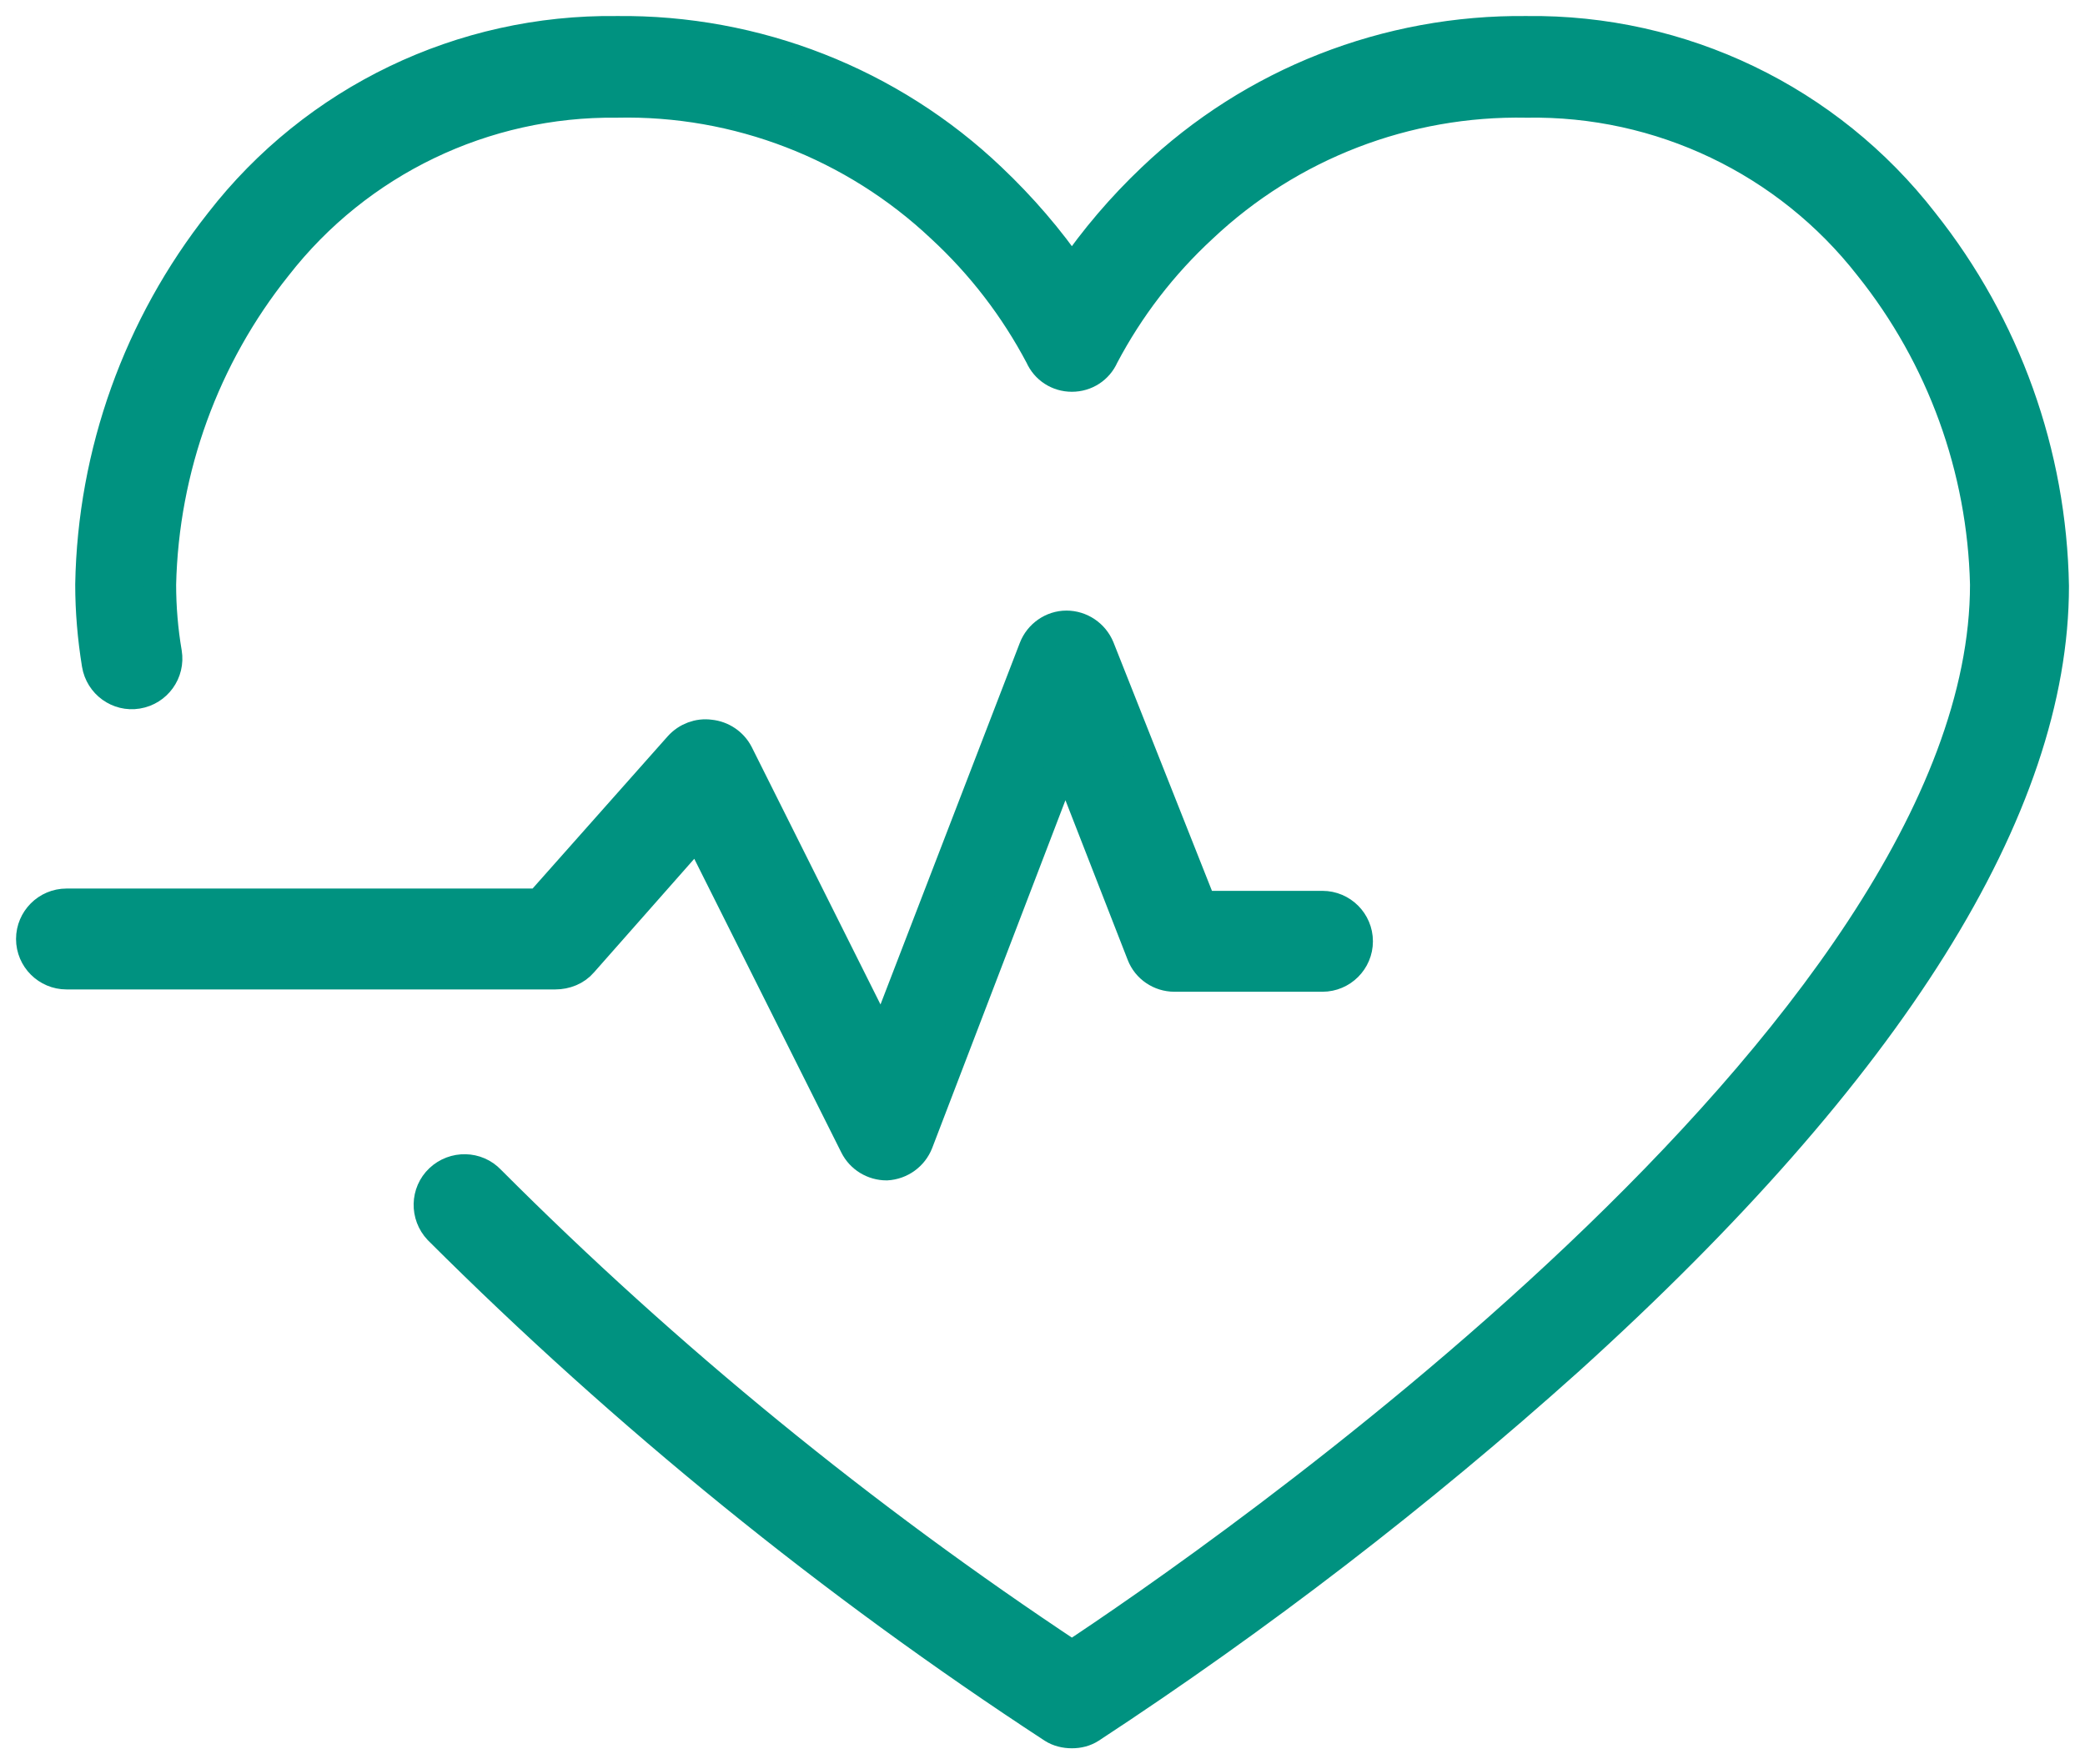
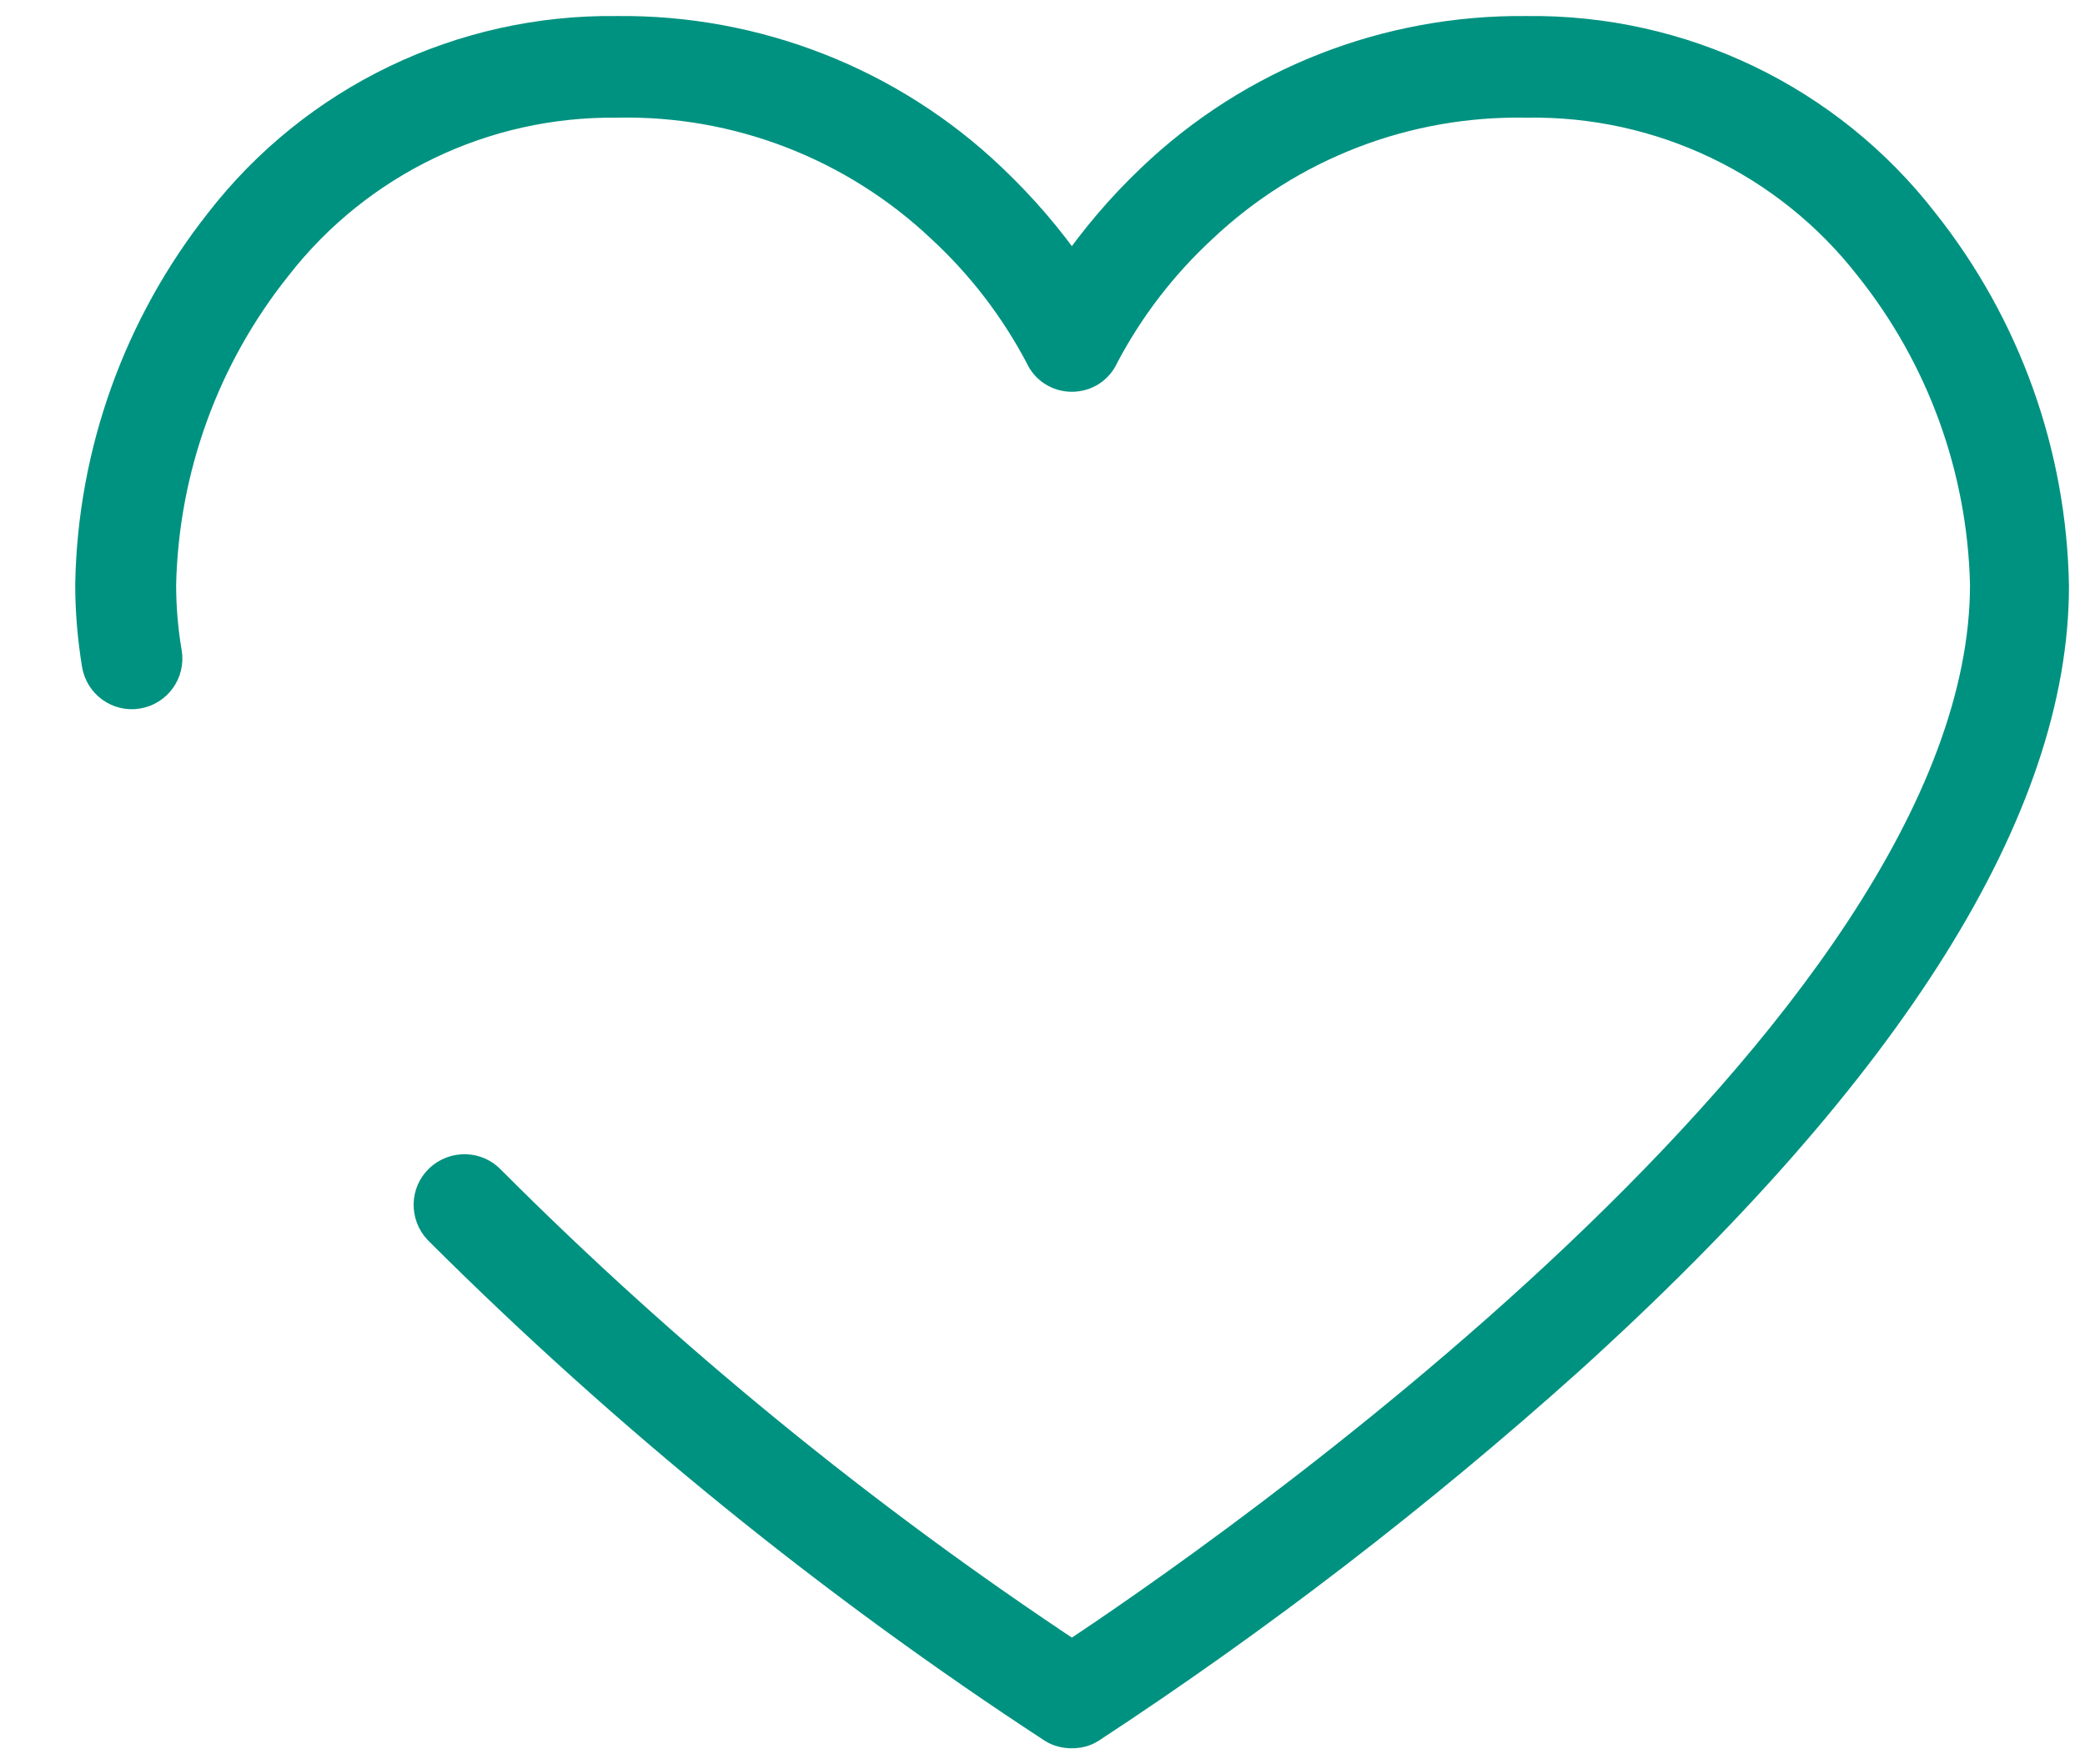
<svg xmlns="http://www.w3.org/2000/svg" width="65" height="55" viewBox="0 0 65 55" fill="none">
-   <path d="M18.142 29.983L21.759 25.885L26.677 35.707C26.858 36.068 27.232 36.297 27.642 36.297C28.064 36.273 28.437 36.008 28.594 35.61L33.211 23.559L35.622 29.742C35.779 30.151 36.177 30.416 36.611 30.416H41.228C41.819 30.416 42.301 29.934 42.301 29.344C42.301 28.753 41.819 28.271 41.228 28.271H37.443L34.248 20.209C34.079 19.799 33.681 19.534 33.247 19.534C32.813 19.534 32.416 19.812 32.259 20.221L27.509 32.549L22.988 23.511C22.82 23.186 22.494 22.969 22.133 22.933C21.783 22.885 21.433 23.017 21.192 23.282L16.828 28.199H2.073C1.482 28.199 1 28.681 1 29.272C1 29.862 1.482 30.344 2.073 30.344H17.311C17.624 30.344 17.937 30.224 18.142 29.983Z" fill="#009280" stroke="#009280" />
  <path d="M59.938 6.941C56.984 3.133 52.415 0.94 47.593 1C43.254 0.952 39.07 2.591 35.936 5.579C34.996 6.471 34.152 7.459 33.416 8.532C32.681 7.459 31.825 6.471 30.885 5.579C27.751 2.591 23.555 0.952 19.228 1C14.406 0.94 9.837 3.133 6.883 6.941C4.34 10.159 2.917 14.123 2.845 18.221C2.845 19.052 2.917 19.884 3.05 20.703C3.146 21.294 3.701 21.691 4.279 21.595C4.87 21.499 5.268 20.944 5.171 20.354C5.051 19.655 4.991 18.932 4.991 18.221C5.075 14.605 6.341 11.111 8.607 8.279C11.151 5.013 15.081 3.121 19.228 3.169C22.989 3.085 26.63 4.495 29.366 7.074C30.62 8.231 31.656 9.58 32.452 11.087C32.621 11.472 32.995 11.713 33.416 11.713C33.838 11.713 34.212 11.472 34.381 11.087C35.176 9.58 36.213 8.231 37.467 7.074C40.203 4.495 43.832 3.097 47.593 3.169C51.764 3.097 55.73 4.989 58.298 8.279C60.565 11.111 61.83 14.605 61.915 18.221C61.915 32.236 37.491 48.963 33.416 51.65C26.883 47.324 20.795 42.359 15.261 36.815C14.852 36.382 14.165 36.37 13.73 36.779C13.296 37.189 13.284 37.876 13.694 38.31C19.529 44.13 25.942 49.336 32.838 53.843C33.007 53.952 33.212 54 33.416 54C33.621 54 33.814 53.952 33.983 53.843C39.239 50.397 44.218 46.565 48.895 42.371C58.925 33.297 64 25.174 64 18.269C63.928 14.148 62.505 10.171 59.938 6.941Z" fill="#009280" stroke="#009280" />
</svg>